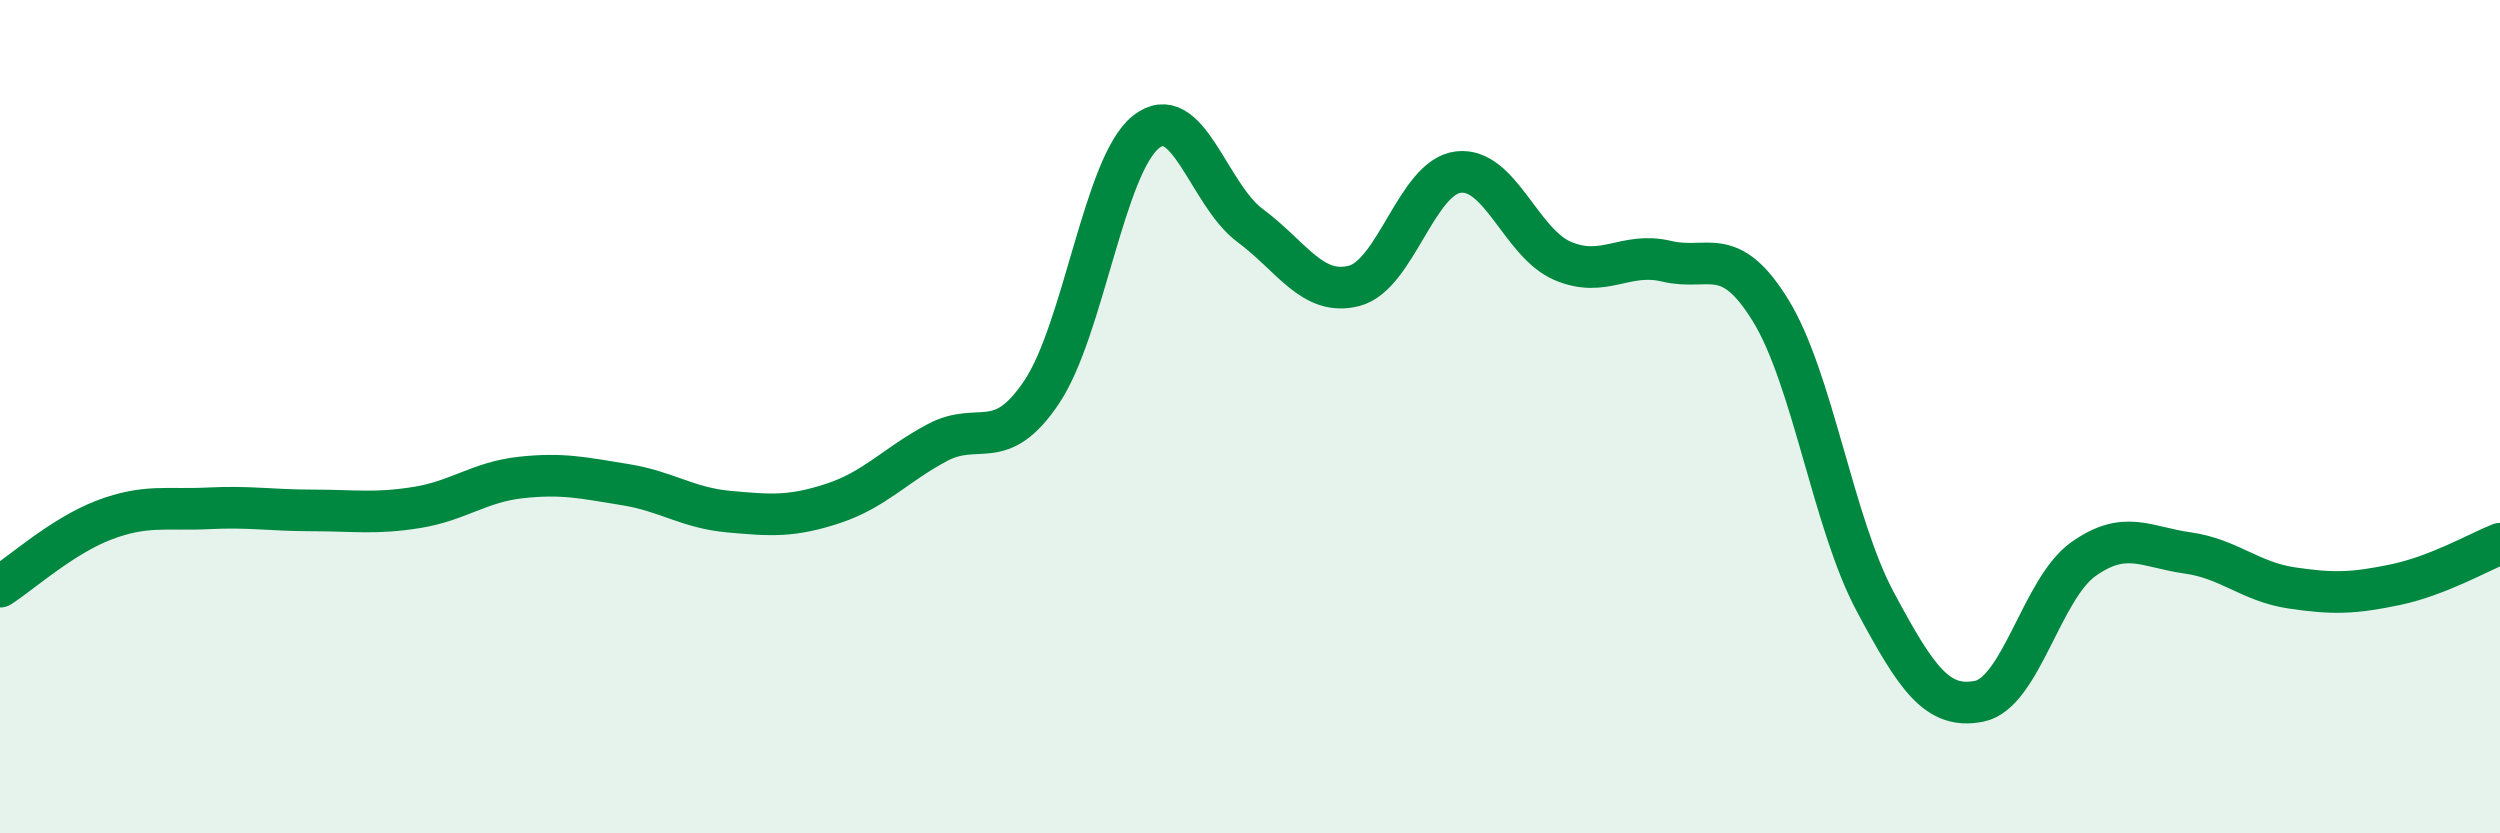
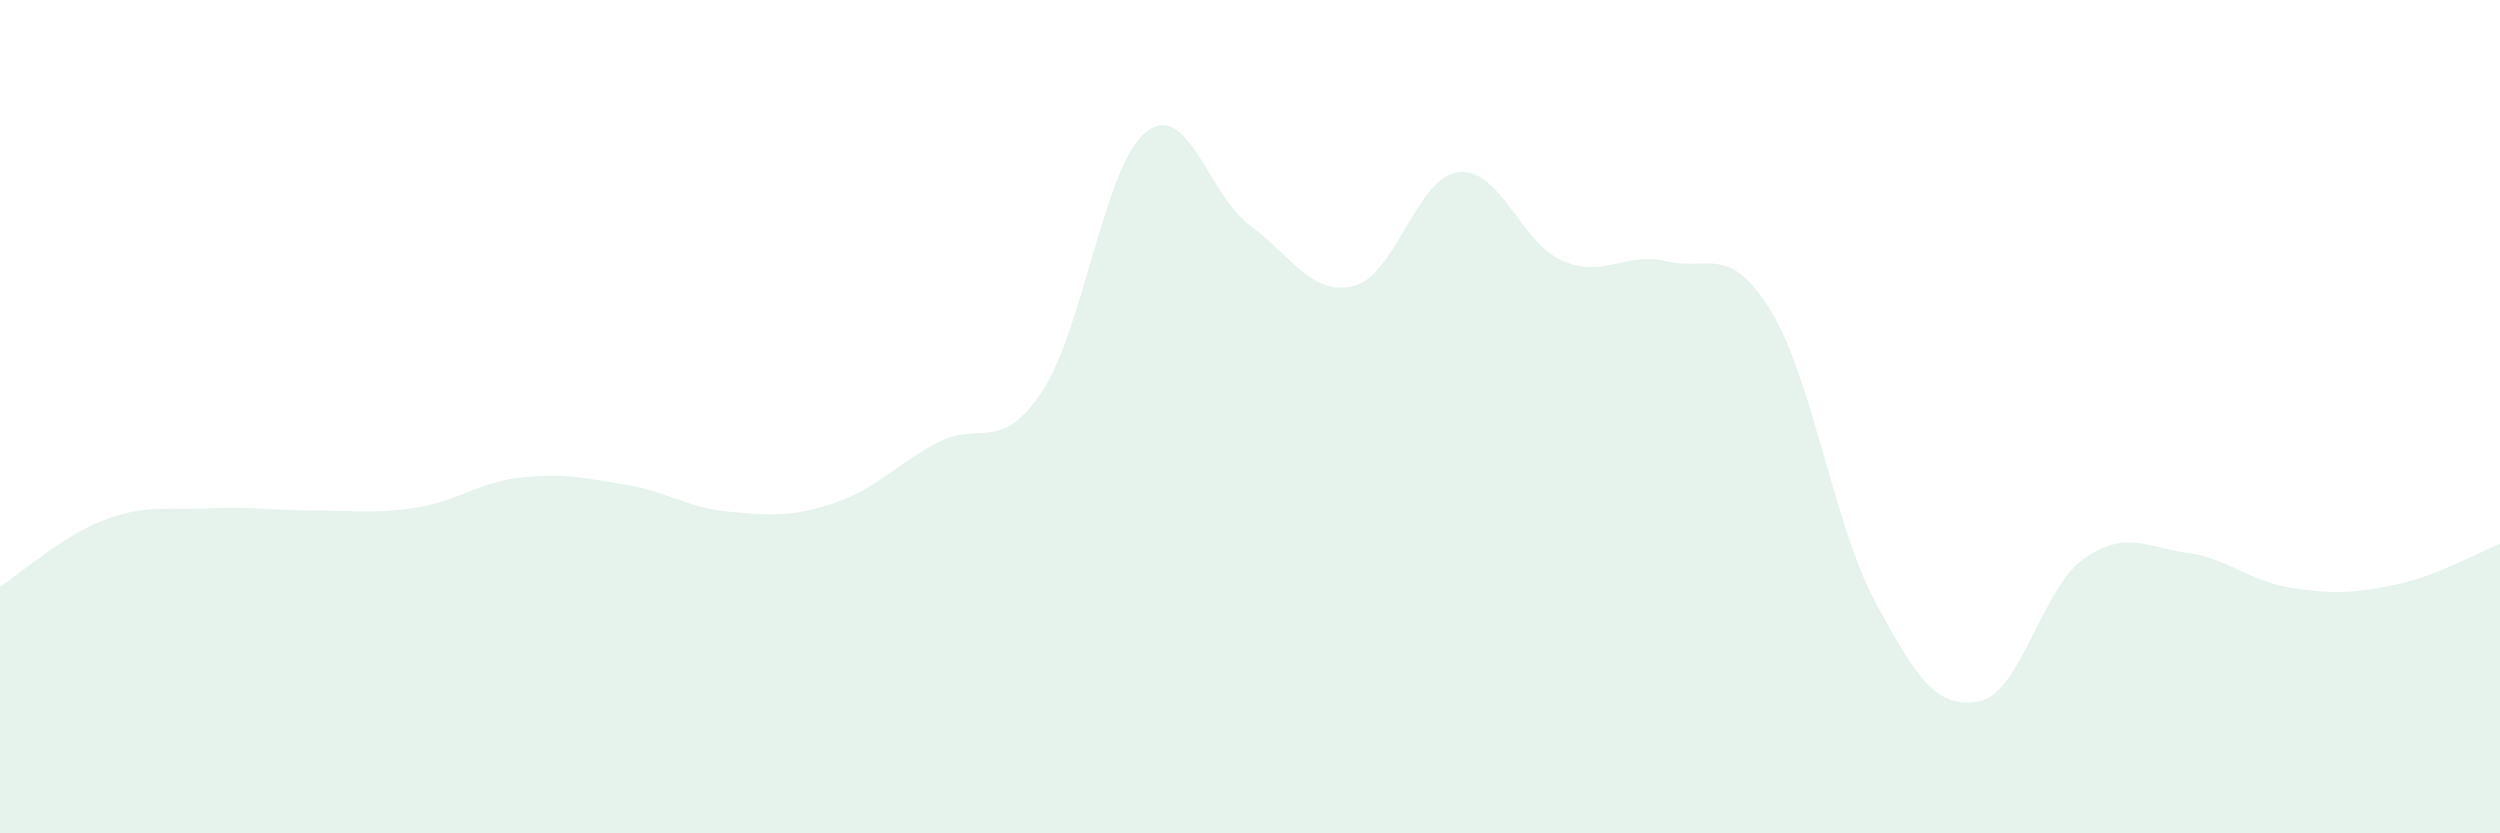
<svg xmlns="http://www.w3.org/2000/svg" width="60" height="20" viewBox="0 0 60 20">
  <path d="M 0,14.08 C 0.5,13.76 1.5,12.86 2.5,12.48 C 3.5,12.1 4,12.25 5,12.2 C 6,12.15 6.5,12.25 7.5,12.25 C 8.5,12.25 9,12.34 10,12.18 C 11,12.02 11.5,11.57 12.5,11.46 C 13.5,11.35 14,11.47 15,11.63 C 16,11.79 16.5,12.19 17.5,12.28 C 18.5,12.37 19,12.41 20,12.08 C 21,11.75 21.5,11.15 22.5,10.62 C 23.5,10.09 24,10.9 25,9.41 C 26,7.92 26.5,3.97 27.5,3.17 C 28.5,2.37 29,4.67 30,5.41 C 31,6.15 31.5,7.12 32.5,6.86 C 33.5,6.6 34,4.25 35,4.13 C 36,4.01 36.5,5.83 37.5,6.26 C 38.5,6.69 39,6.03 40,6.27 C 41,6.51 41.5,5.83 42.5,7.46 C 43.5,9.09 44,12.56 45,14.43 C 46,16.3 46.5,17.03 47.5,16.83 C 48.5,16.63 49,14.13 50,13.42 C 51,12.71 51.5,13.13 52.5,13.27 C 53.5,13.41 54,13.96 55,14.11 C 56,14.26 56.5,14.24 57.5,14.03 C 58.5,13.82 59.5,13.25 60,13.05L60 20L0 20Z" fill="#008740" opacity="0.1" stroke-linecap="round" stroke-linejoin="round" />
-   <path d="M 0,14.08 C 0.5,13.76 1.5,12.86 2.5,12.48 C 3.5,12.1 4,12.25 5,12.2 C 6,12.15 6.5,12.25 7.5,12.25 C 8.5,12.25 9,12.34 10,12.18 C 11,12.02 11.5,11.57 12.5,11.46 C 13.5,11.35 14,11.47 15,11.63 C 16,11.79 16.5,12.19 17.5,12.28 C 18.5,12.37 19,12.41 20,12.08 C 21,11.75 21.5,11.15 22.5,10.62 C 23.5,10.09 24,10.9 25,9.41 C 26,7.92 26.5,3.97 27.5,3.17 C 28.5,2.37 29,4.67 30,5.41 C 31,6.15 31.5,7.12 32.5,6.86 C 33.5,6.6 34,4.25 35,4.13 C 36,4.01 36.5,5.83 37.5,6.26 C 38.5,6.69 39,6.03 40,6.27 C 41,6.51 41.5,5.83 42.5,7.46 C 43.5,9.09 44,12.56 45,14.43 C 46,16.3 46.5,17.03 47.5,16.83 C 48.5,16.63 49,14.13 50,13.42 C 51,12.71 51.5,13.13 52.5,13.27 C 53.5,13.41 54,13.96 55,14.11 C 56,14.26 56.5,14.24 57.5,14.03 C 58.5,13.82 59.5,13.25 60,13.05" stroke="#008740" stroke-width="1" fill="none" stroke-linecap="round" stroke-linejoin="round" />
</svg>